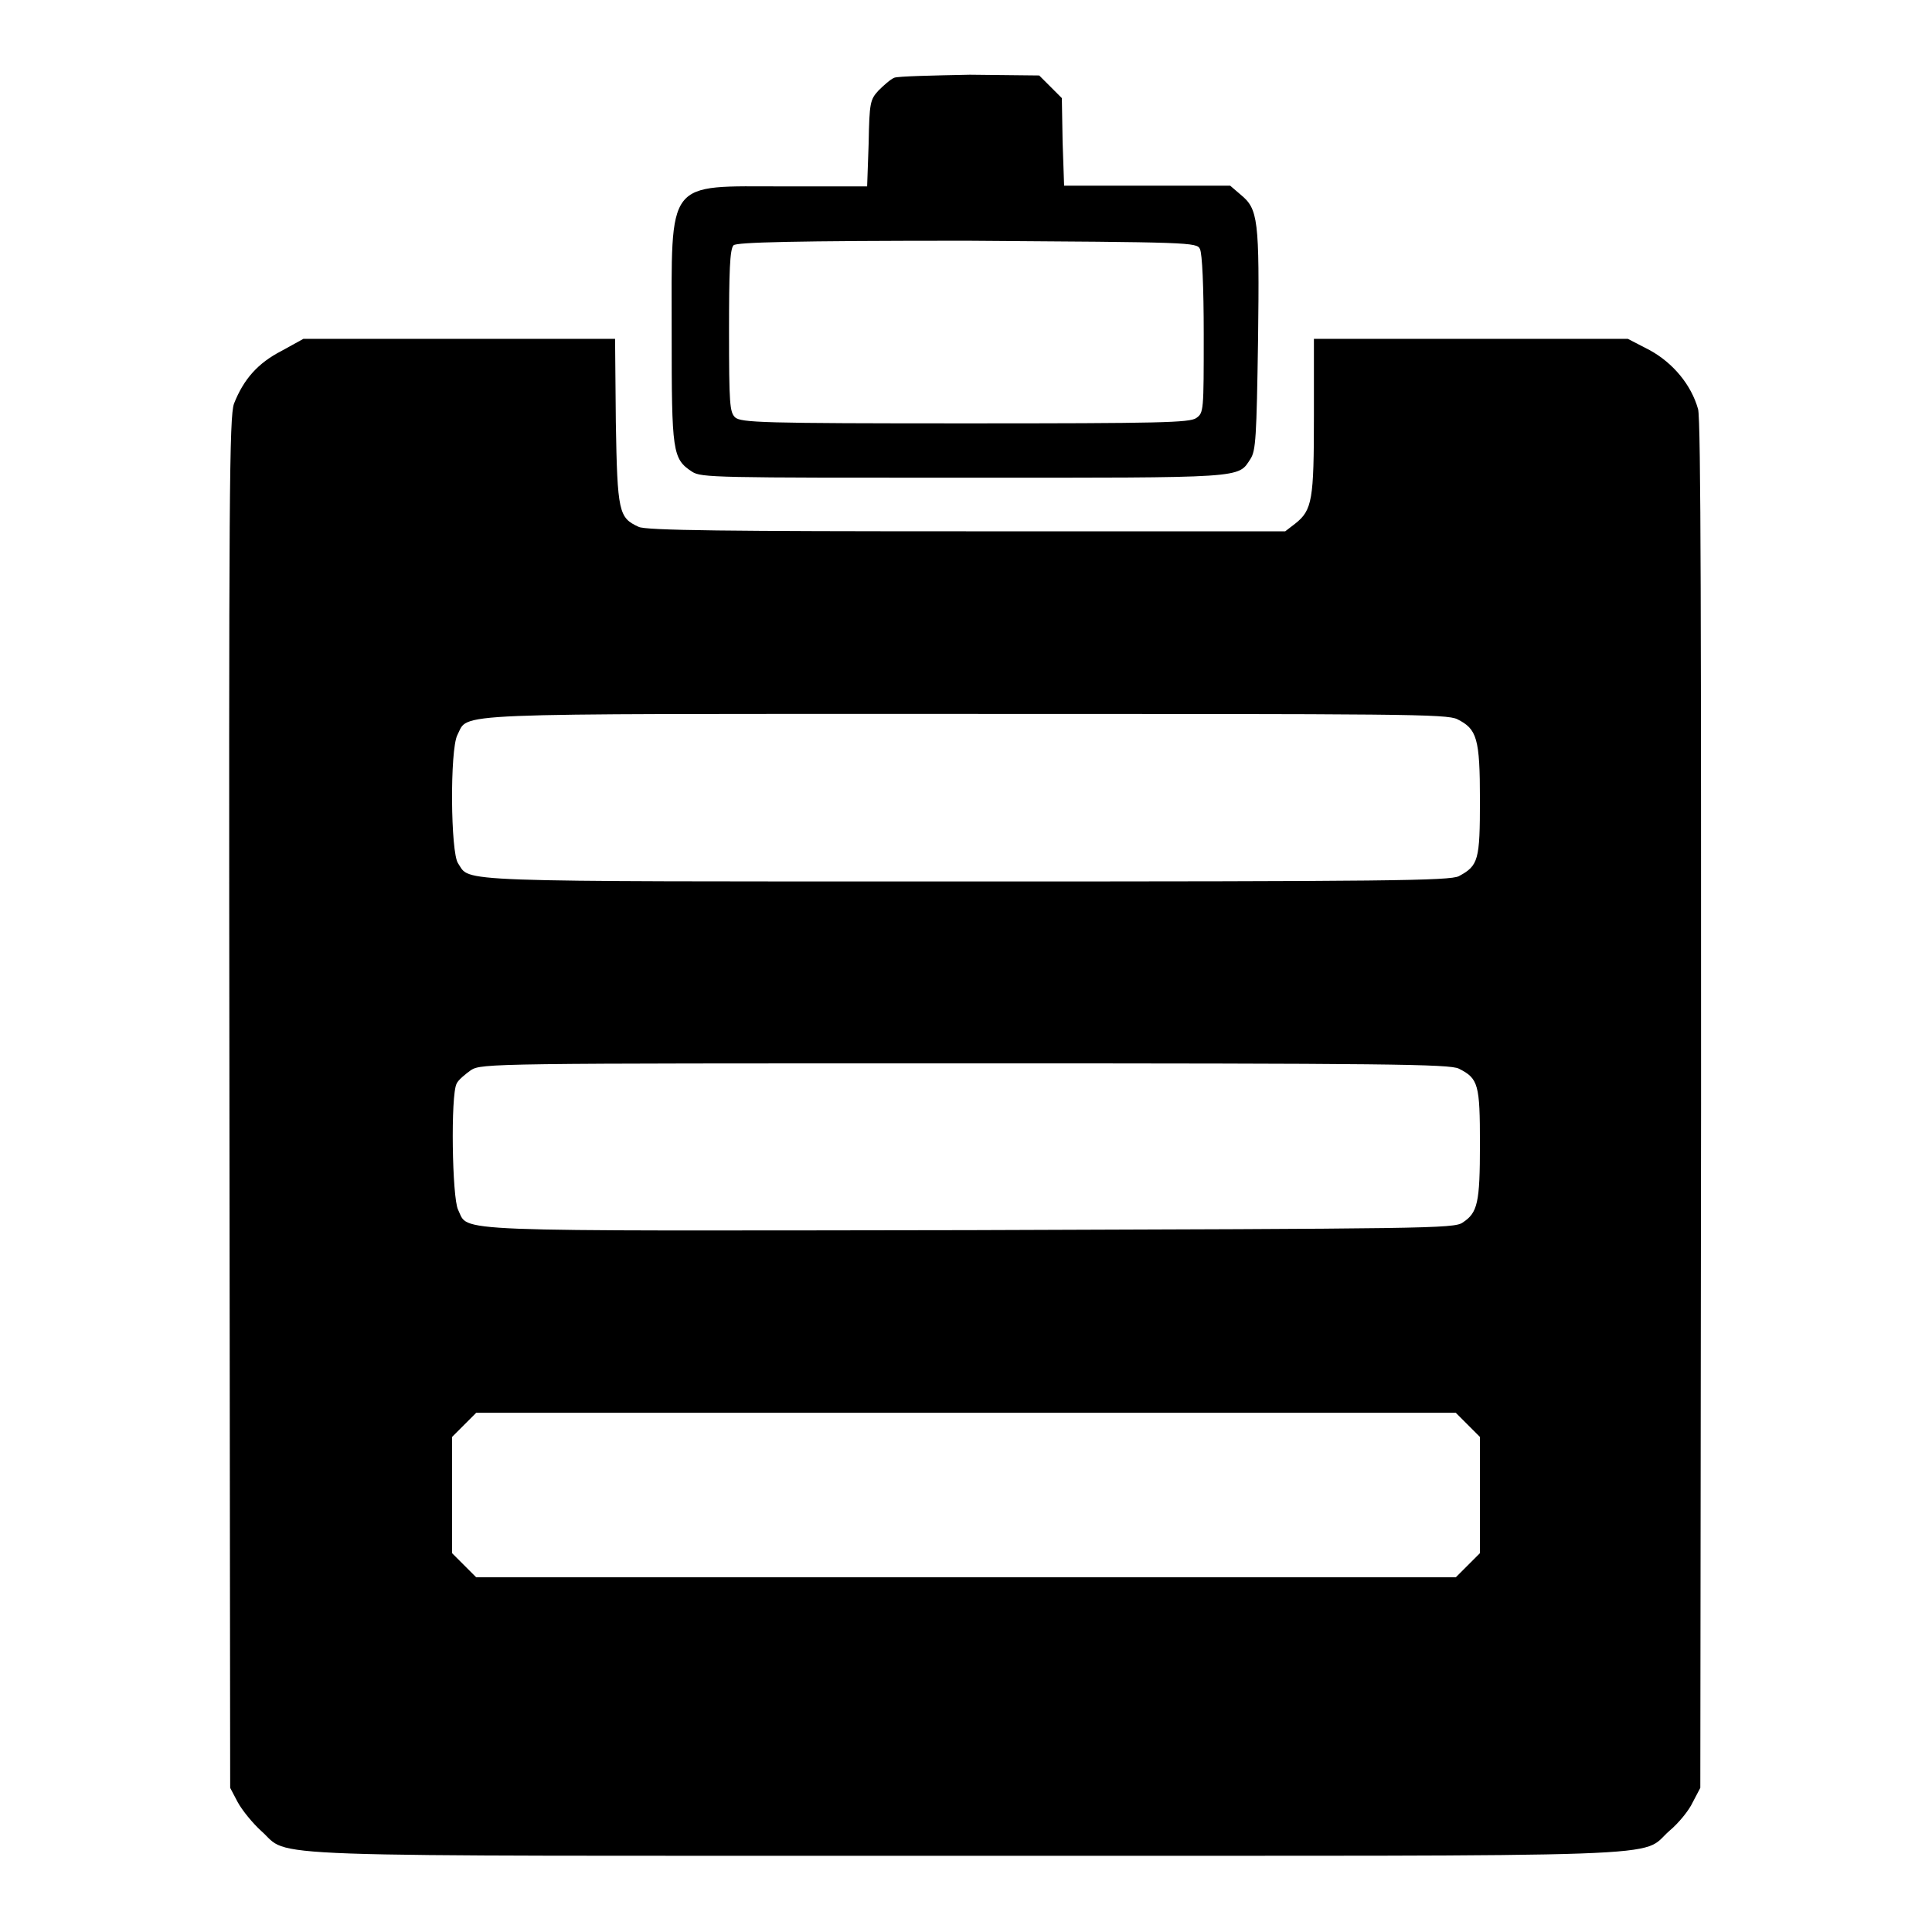
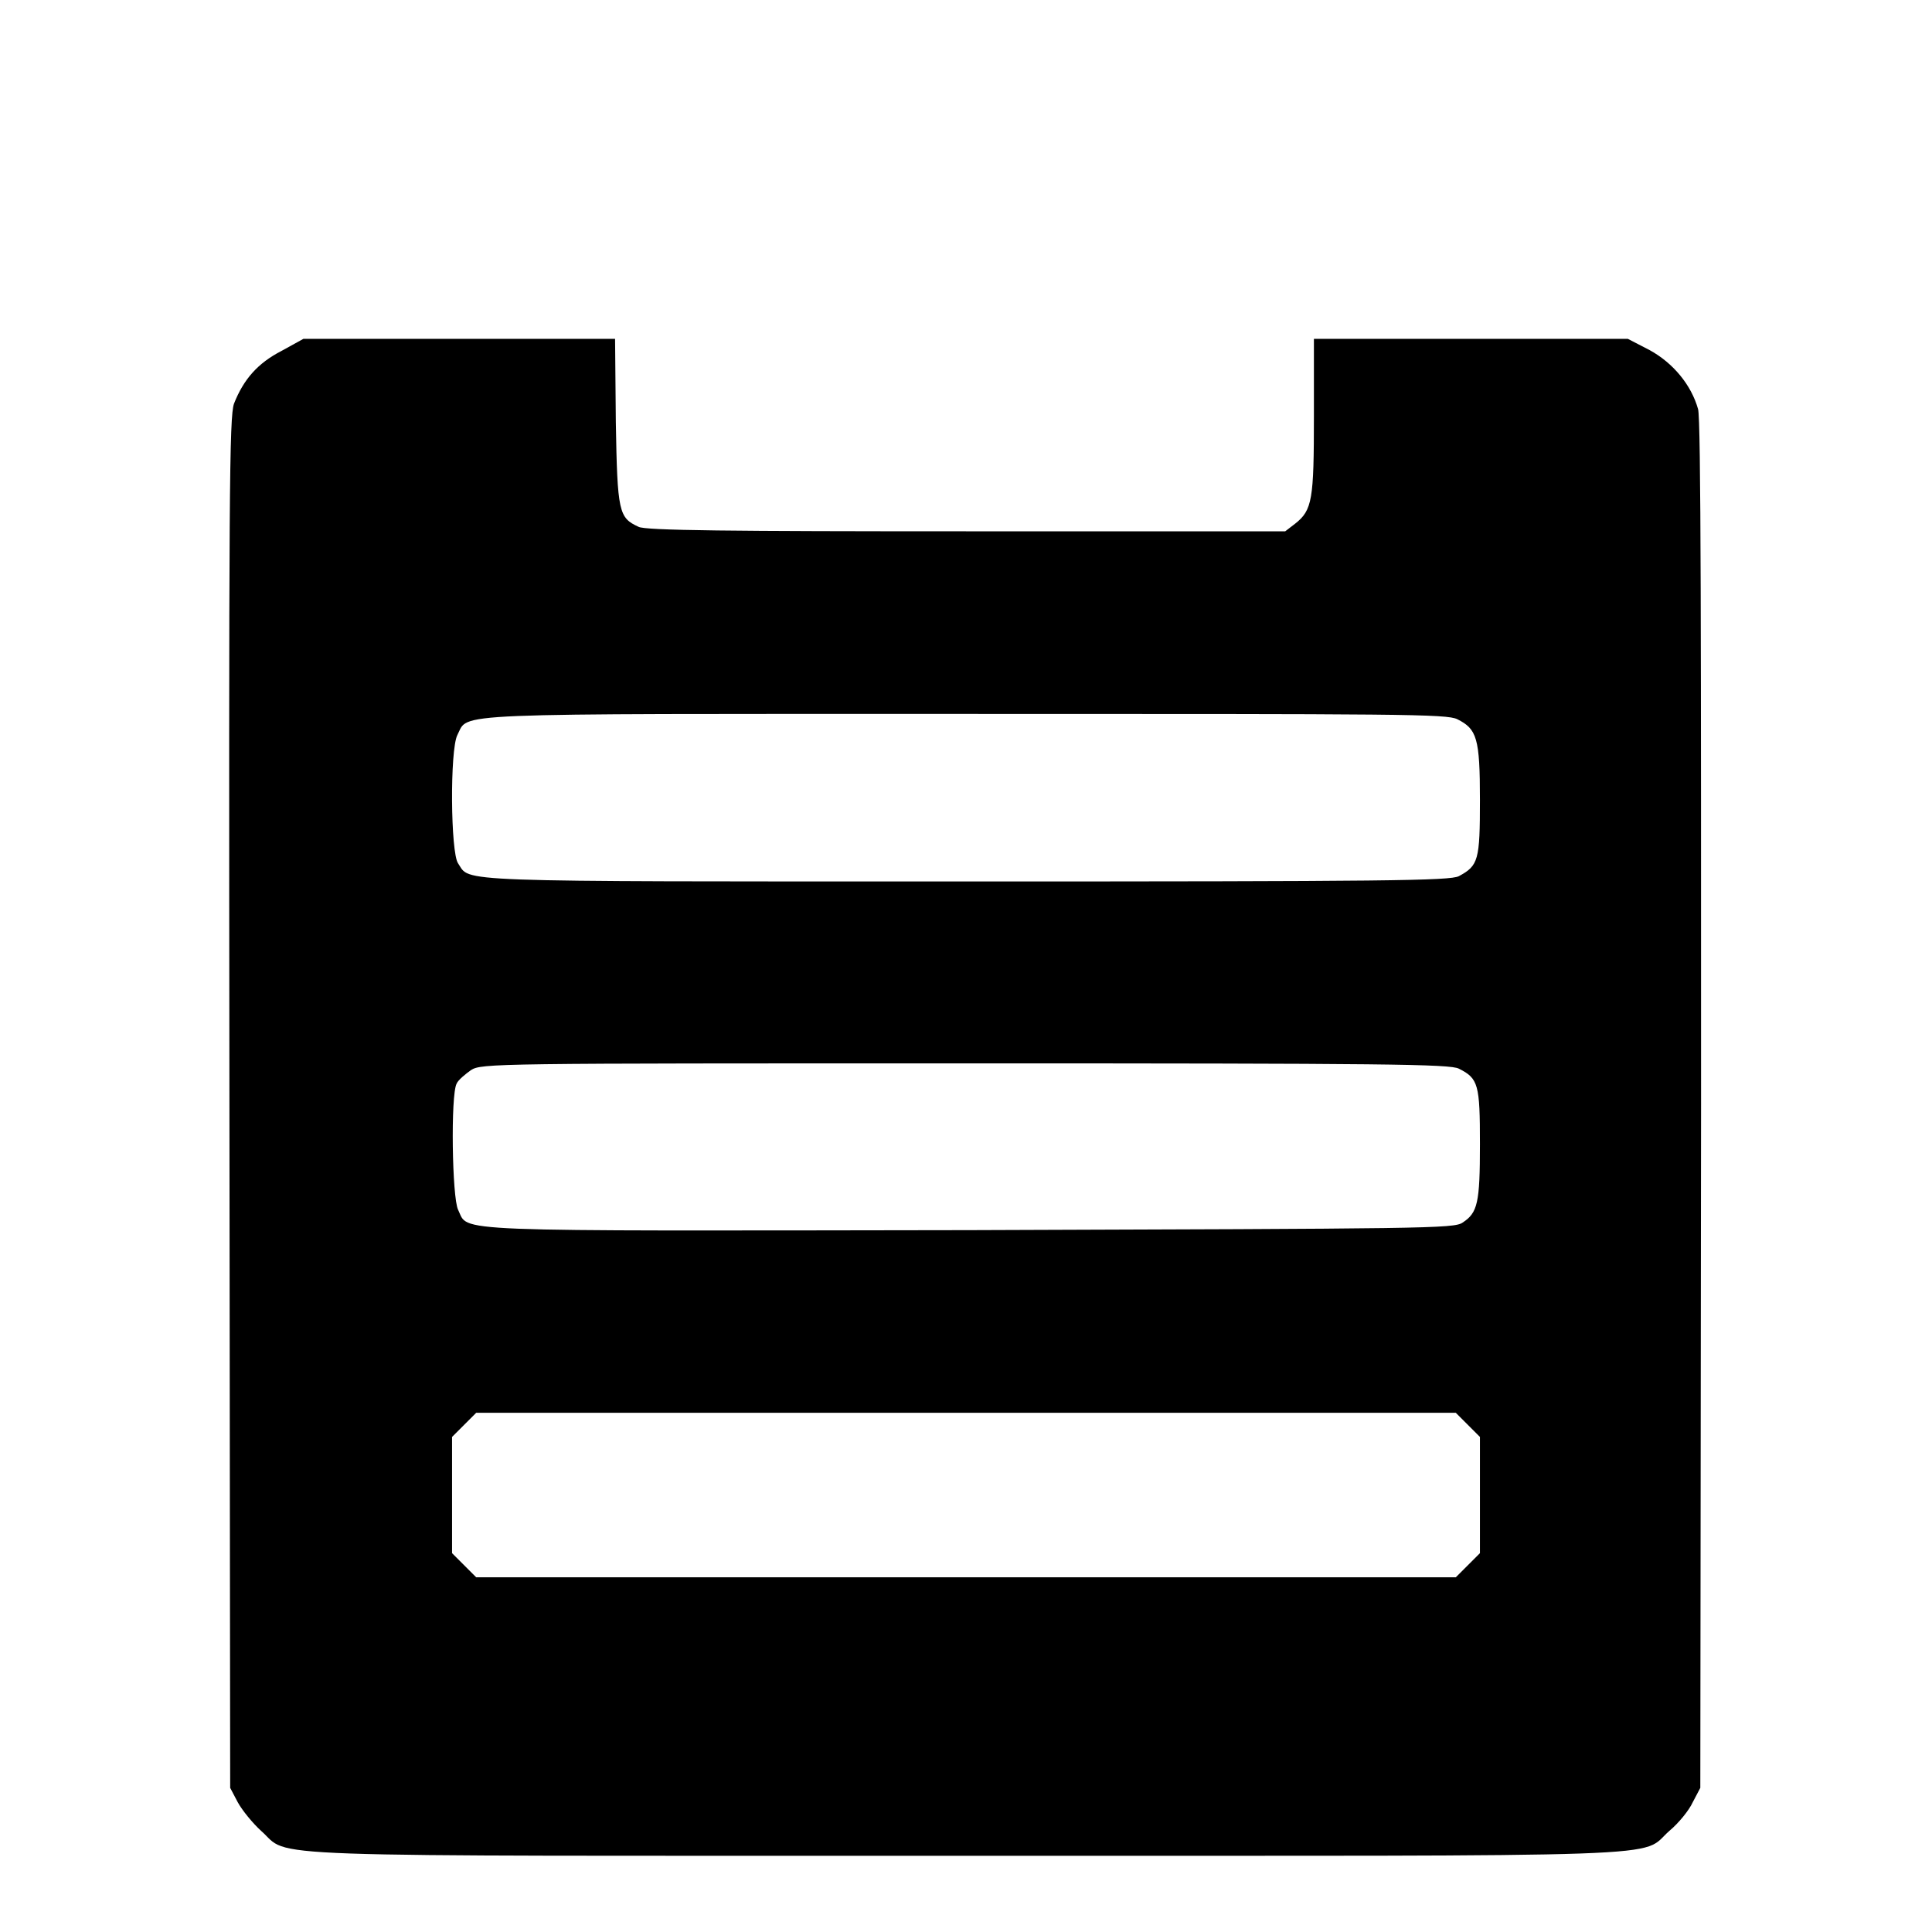
<svg xmlns="http://www.w3.org/2000/svg" version="1.1" x="0px" y="0px" viewBox="0 0 256 256" enable-background="new 0 0 256 256" xml:space="preserve">
  <g>
    <g>
      <g>
-         <path fill="#000000" d="M118.5,10.3c-0.5,0.2-1.4,1-2.1,1.7c-1.1,1.2-1.2,1.6-1.3,7l-0.2,5.7h-11c-15.8,0-14.9-1.2-14.9,19.5c0,15.7,0.1,16.6,2.7,18.3c1.2,0.8,3.2,0.8,36,0.8c37.6,0,36.3,0.1,38-2.5c0.7-1.1,0.8-2.8,1-15.8c0.2-16,0-17.3-2.3-19.2l-1.4-1.2h-11h-11l-0.2-5.8l-0.1-5.8l-1.5-1.5l-1.5-1.5l-9.2-0.1C123.6,10,119,10.1,118.5,10.3z M159,33c0.3,0.6,0.5,5,0.5,11.3c0,10.2,0,10.4-1,11.1c-0.9,0.6-4.6,0.7-30.6,0.7c-26.9,0-29.7-0.1-30.5-0.8c-0.7-0.7-0.8-1.7-0.8-11.5c0-7.7,0.1-10.8,0.6-11.3c0.4-0.4,7.9-0.6,31-0.6C157.7,32.1,158.6,32.1,159,33z" />
        <path fill="#000000" d="M37.3,46.5c-3.1,1.6-5,3.7-6.3,7c-0.6,1.8-0.7,11-0.6,92.7l0.1,90.7l1,1.9c0.6,1.1,2,2.8,3.1,3.8c4.1,3.6-3.7,3.3,93.3,3.3s89.2,0.3,93.3-3.3c1.2-1,2.6-2.7,3.1-3.8l1-1.9l0.1-90.5c0-60.7,0-91-0.4-92.2c-0.9-3.2-3.3-6.1-6.4-7.8l-2.9-1.5h-20.8h-20.8v10.2c0,11.1-0.2,12.5-2.5,14.3l-1.3,1h-42.3c-31,0-42.6-0.1-43.4-0.6c-2.6-1.2-2.8-1.9-3-13.9l-0.1-11H60.9H40.2L37.3,46.5z M193.1,95.3c2.6,1.3,3,2.5,3,10.7c0,8-0.2,8.7-2.8,10.1c-1.2,0.6-9.4,0.7-65.3,0.7c-69.3,0-65.6,0.1-67.3-2.4c-1-1.4-1.1-15-0.1-17c1.6-3-2.7-2.8,67.3-2.8C185.8,94.6,191.7,94.6,193.1,95.3z M193.3,141.6c2.6,1.3,2.8,2.1,2.8,10c0,7.8-0.3,9.1-2.3,10.4c-1.1,0.8-5,0.8-65.2,1c-70.7,0.1-66.4,0.3-67.9-2.7c-0.8-1.6-1-15.2-0.2-16.7c0.2-0.5,1.2-1.3,1.9-1.8c1.4-0.9,2.9-0.9,65.5-0.9C183.8,140.9,192.1,141,193.3,141.6z M194.5,188.8l1.6,1.6v7.7v7.7l-1.6,1.6l-1.6,1.6H128H63.1l-1.6-1.6l-1.6-1.6v-7.7v-7.7l1.6-1.6l1.6-1.6H128h64.9L194.5,188.8z" />
      </g>
    </g>
  </g>
</svg>